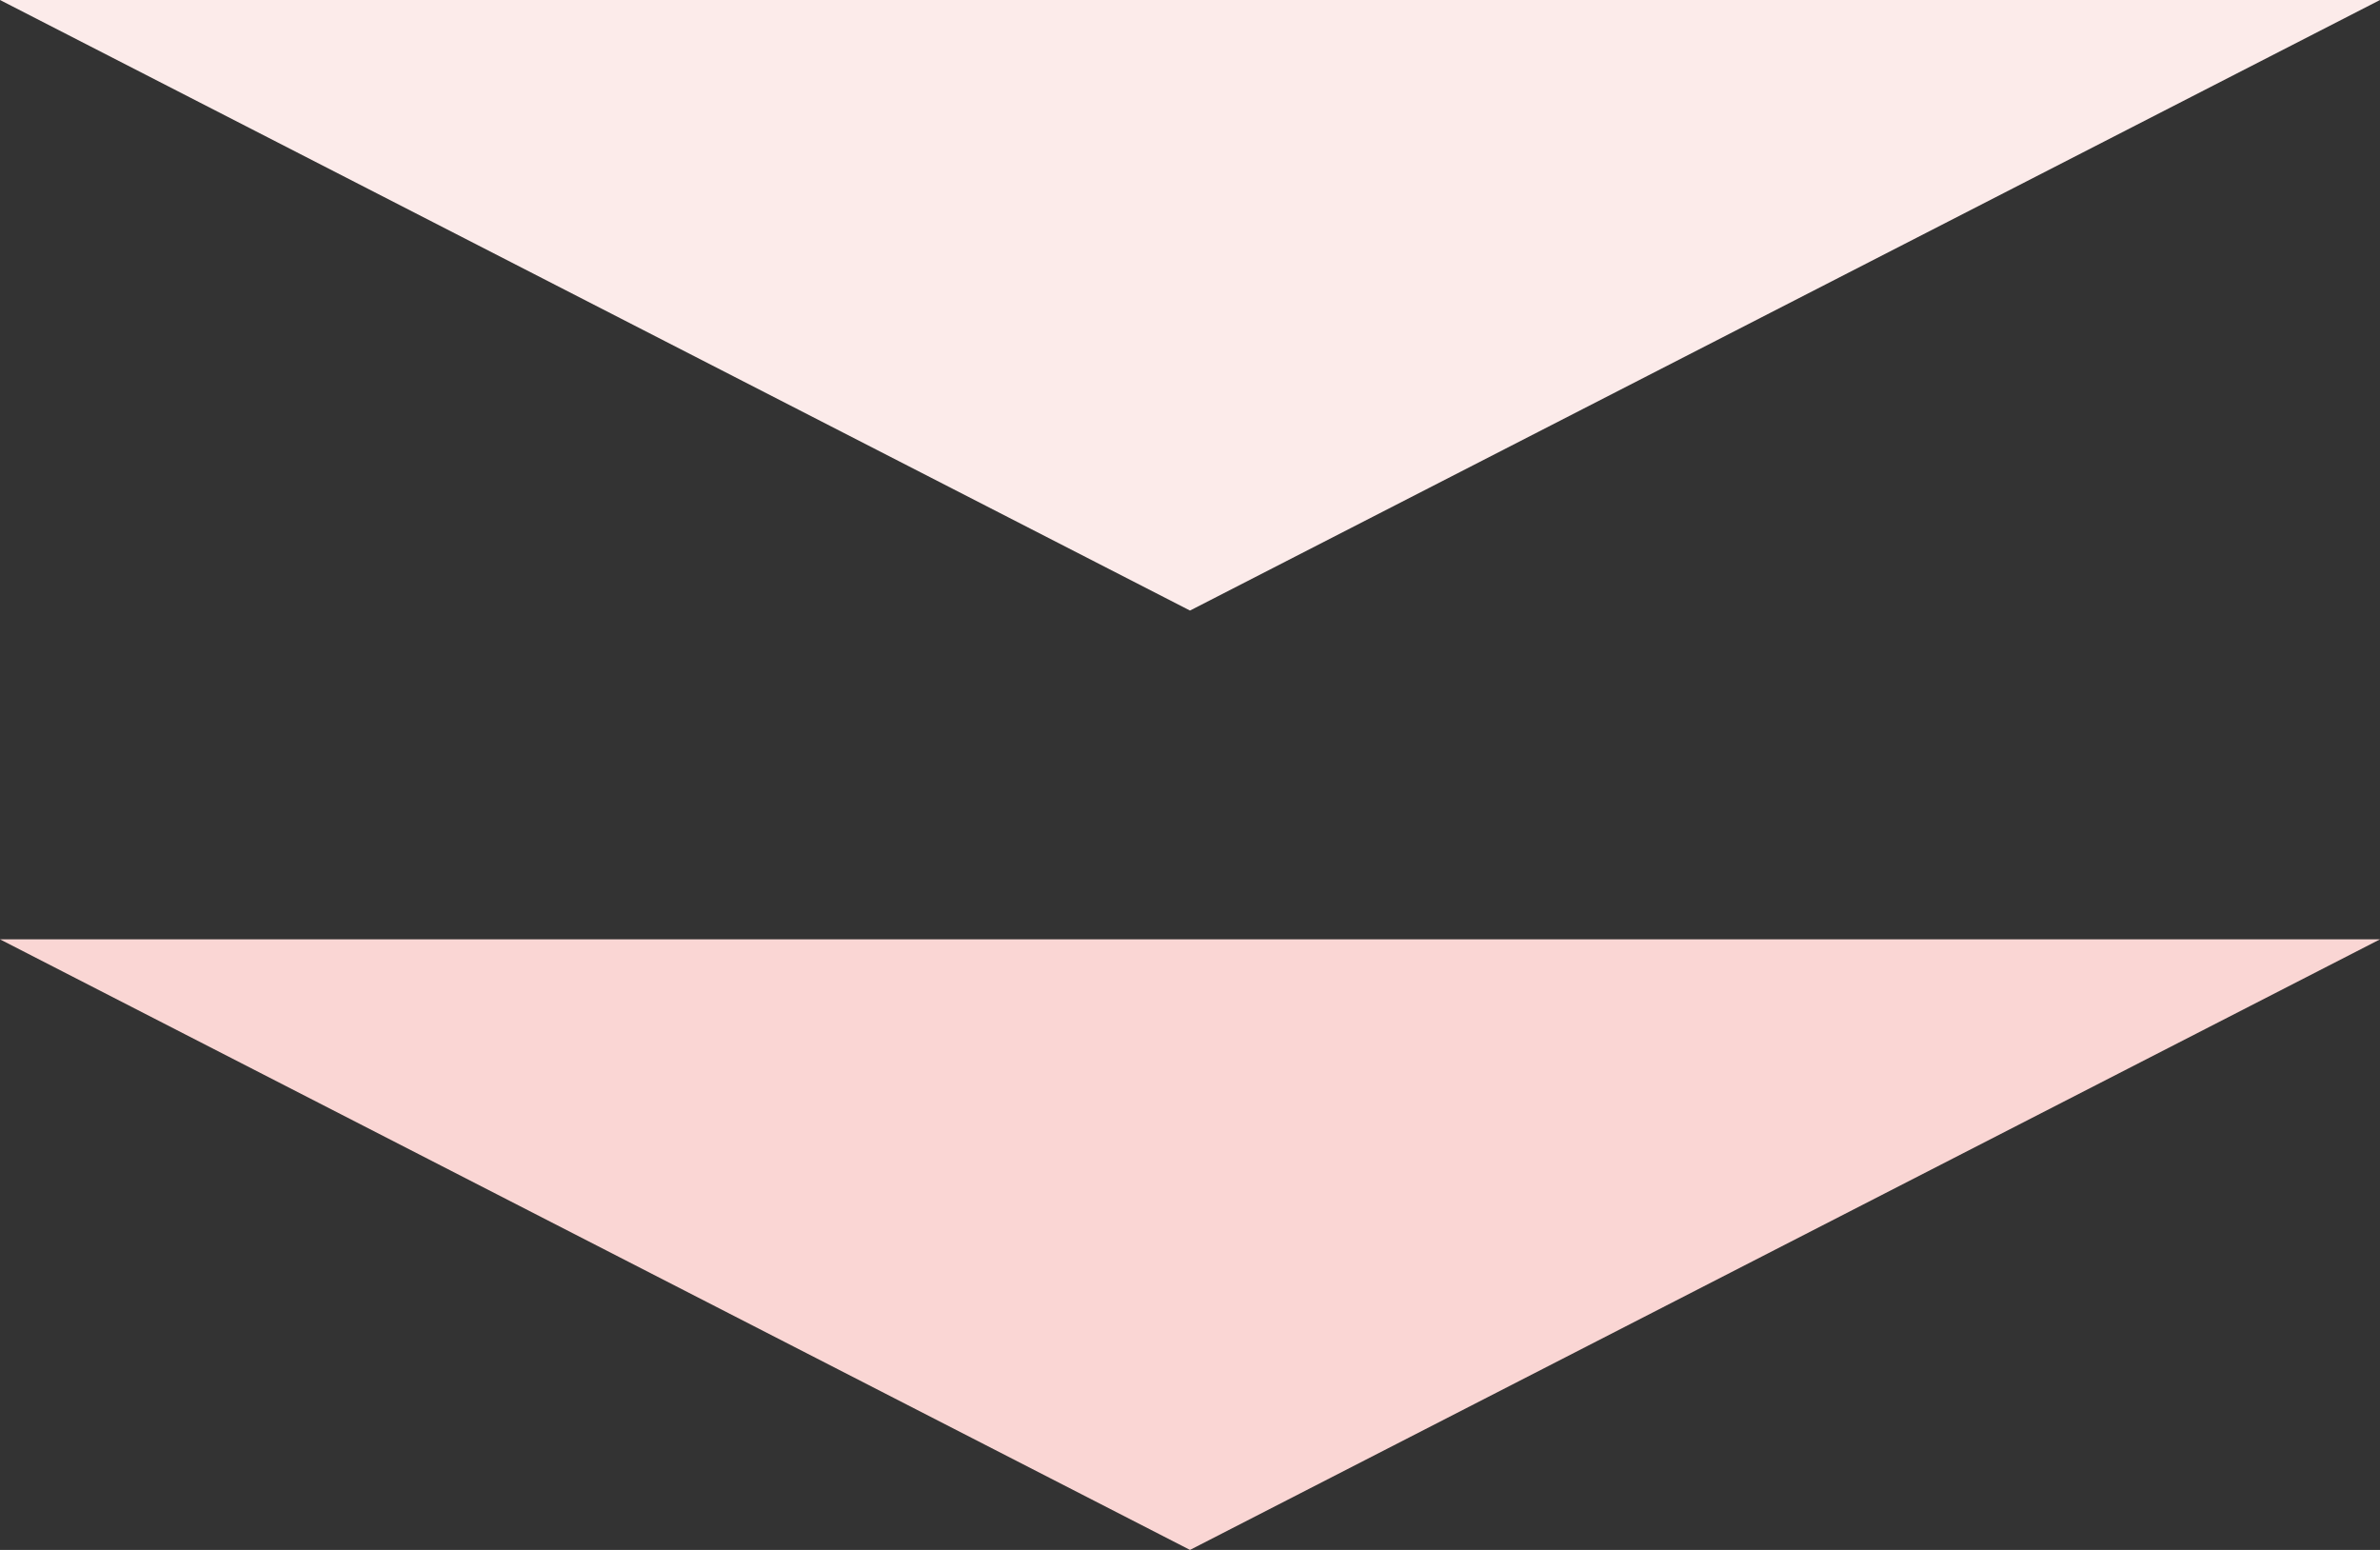
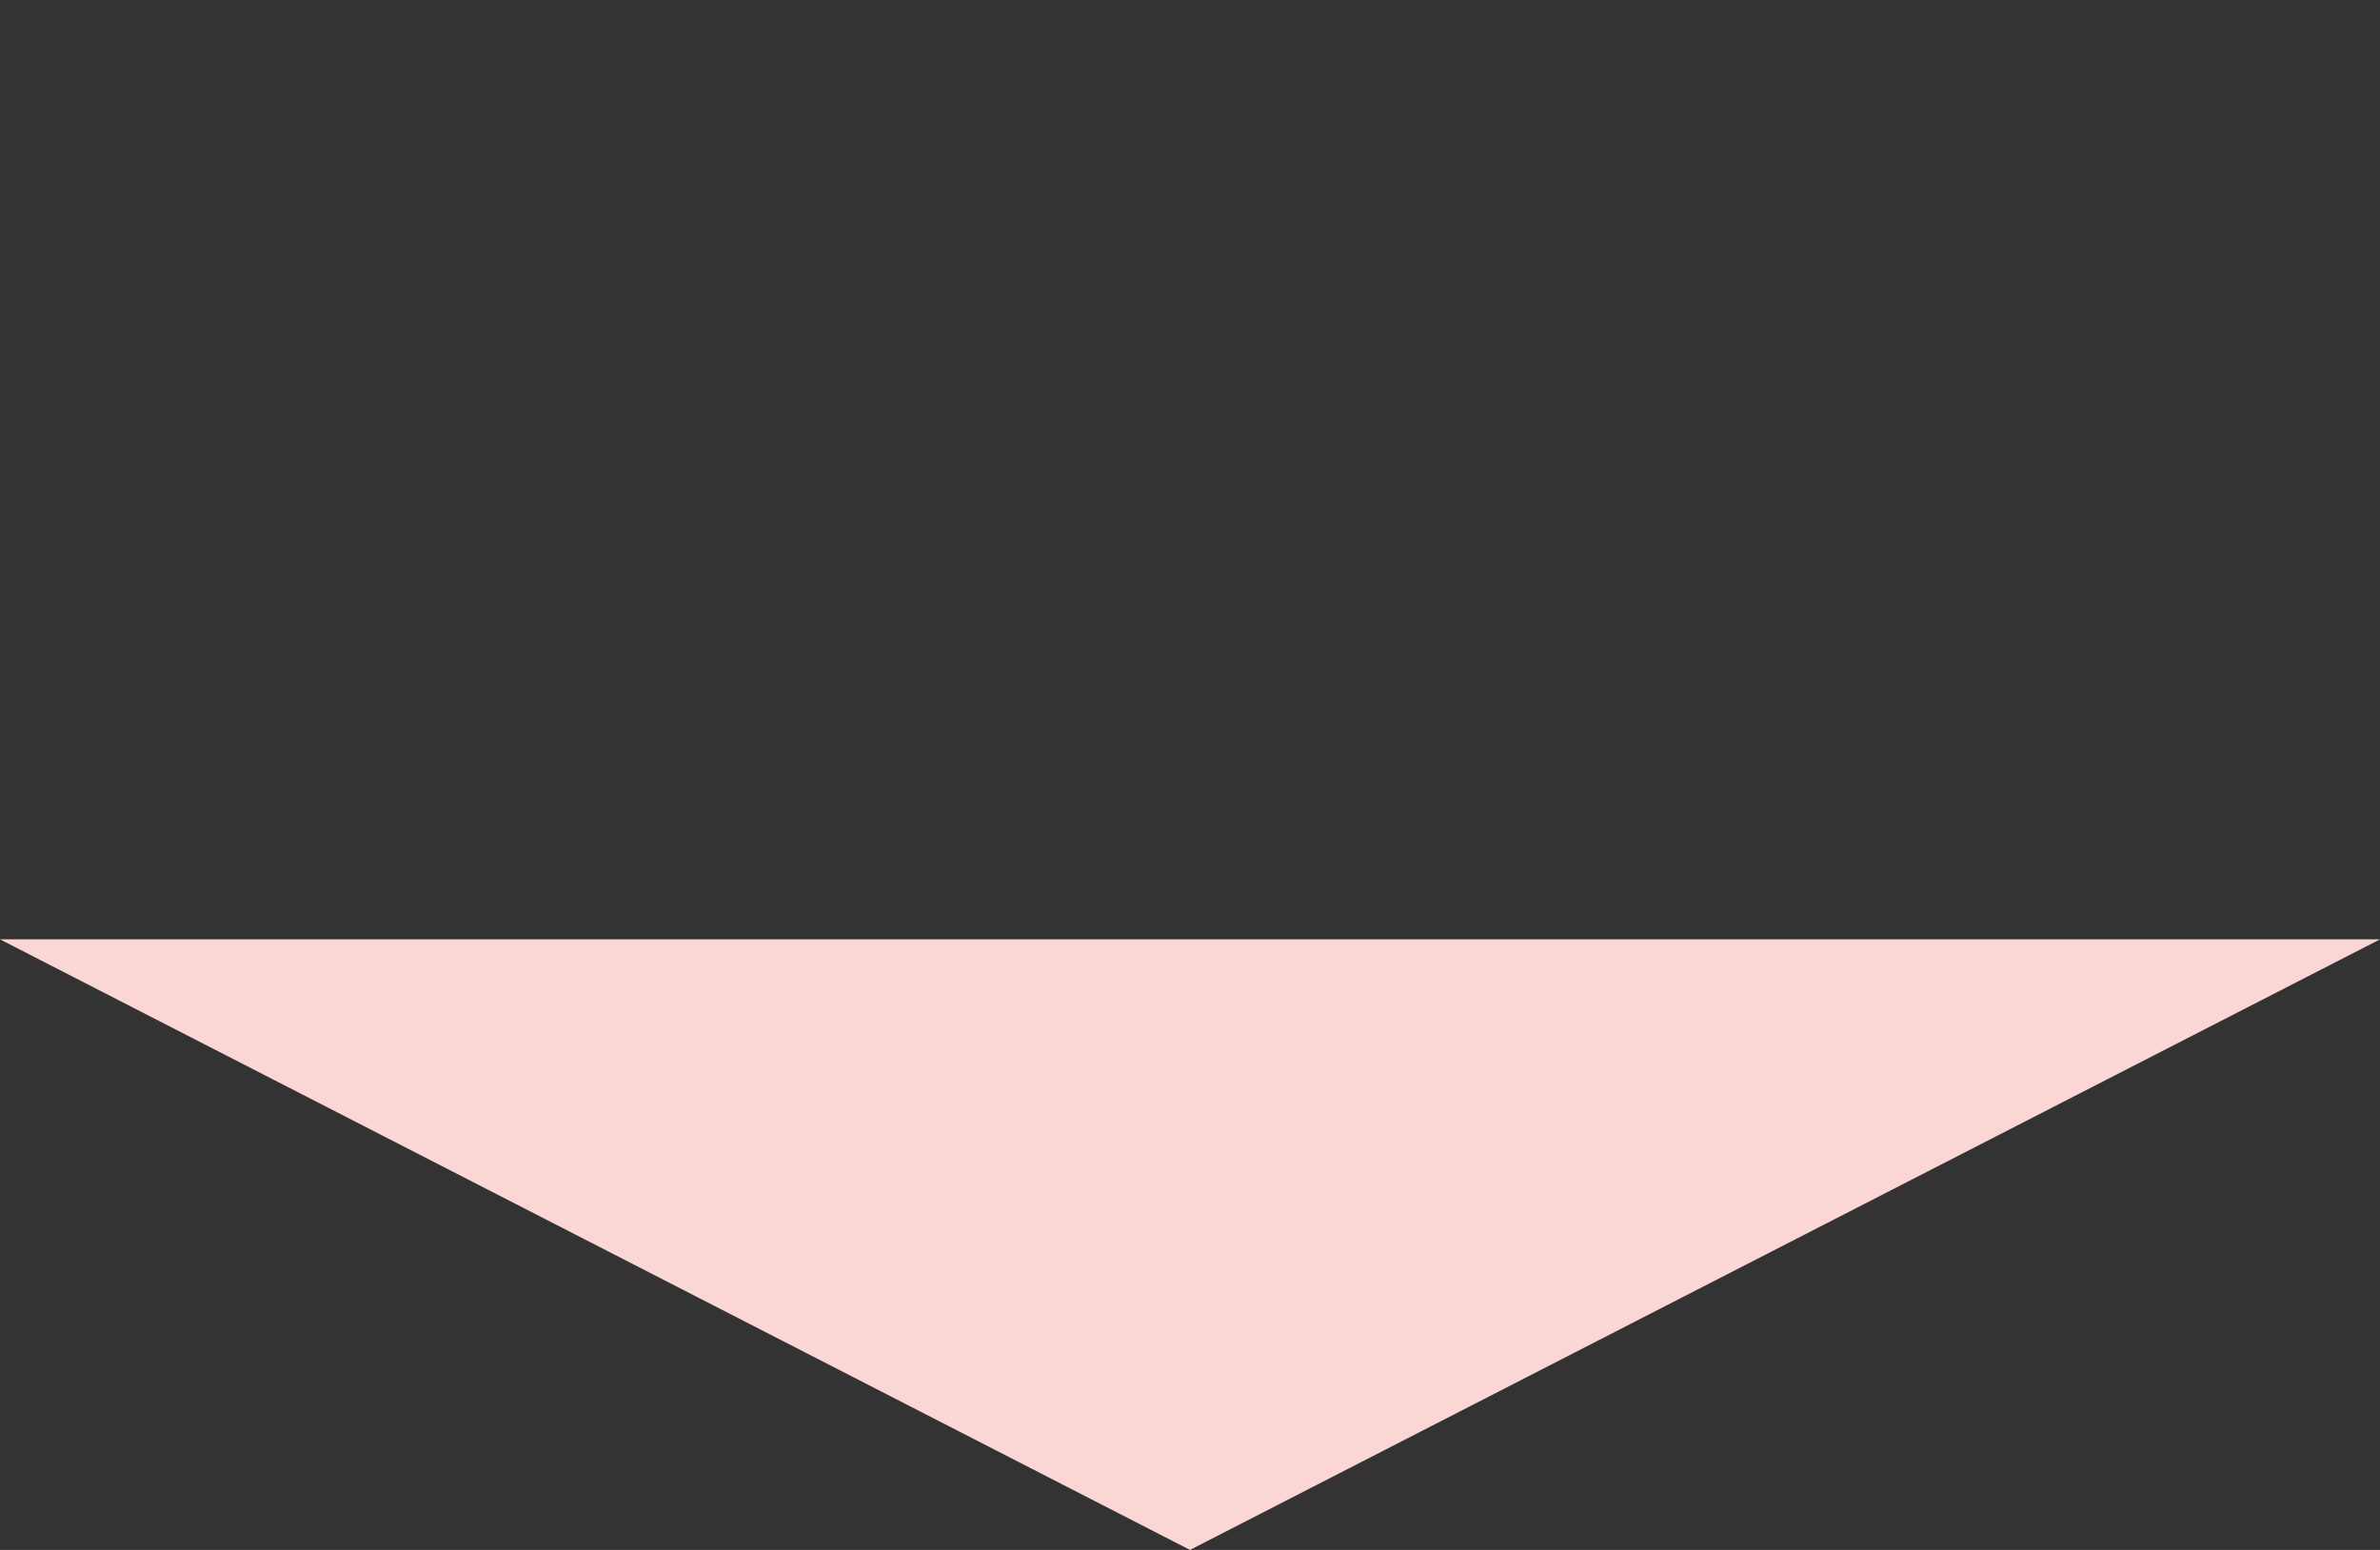
<svg xmlns="http://www.w3.org/2000/svg" viewBox="0 0 43 28">
  <rect x="0" y="0" width="43" height="28" fill="#333333" stroke="none" />
  <defs>
    <style>.cls-1{fill:#fad6d4;}.cls-2{fill:#fcebea;}</style>
  </defs>
  <g id="Ebene_2" data-name="Ebene 2">
    <g id="Ebene_1-2" data-name="Ebene 1">
      <polygon class="cls-1" points="21.5 28 0 16.97 43 16.97 21.5 28" />
-       <polygon class="cls-2" points="21.5 11.03 0 0 43 0 21.5 11.03" />
    </g>
  </g>
</svg>